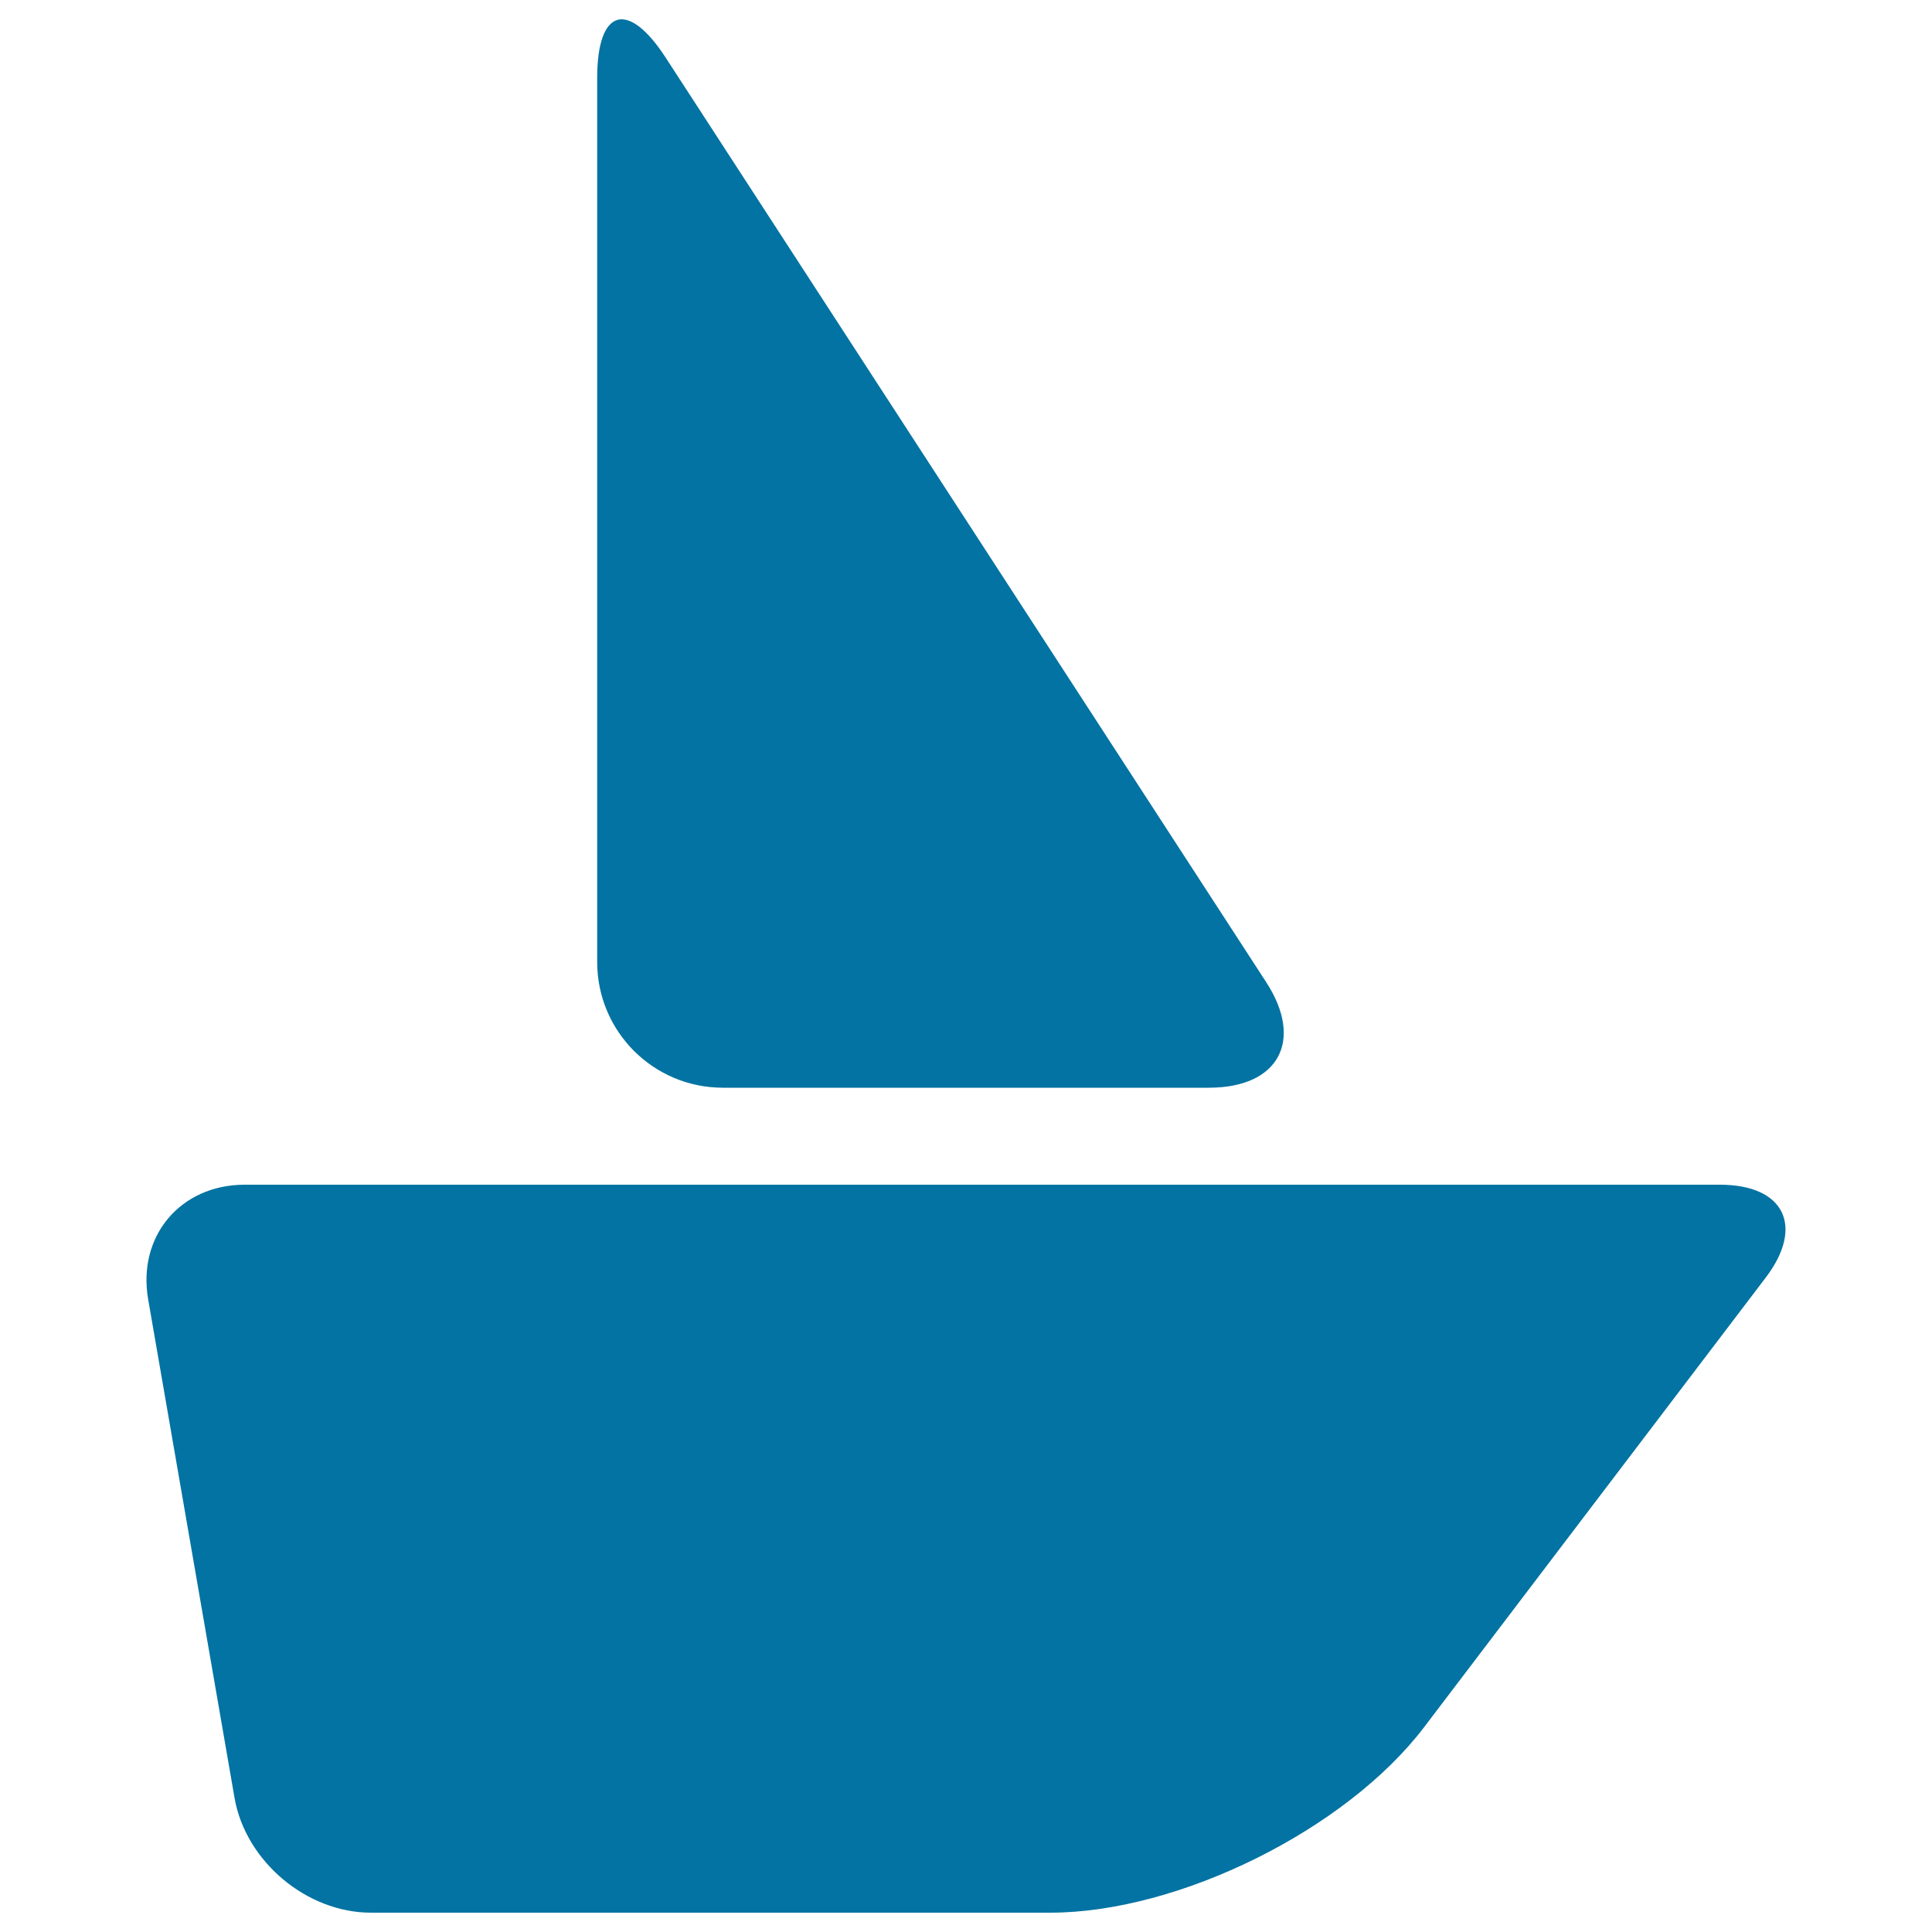
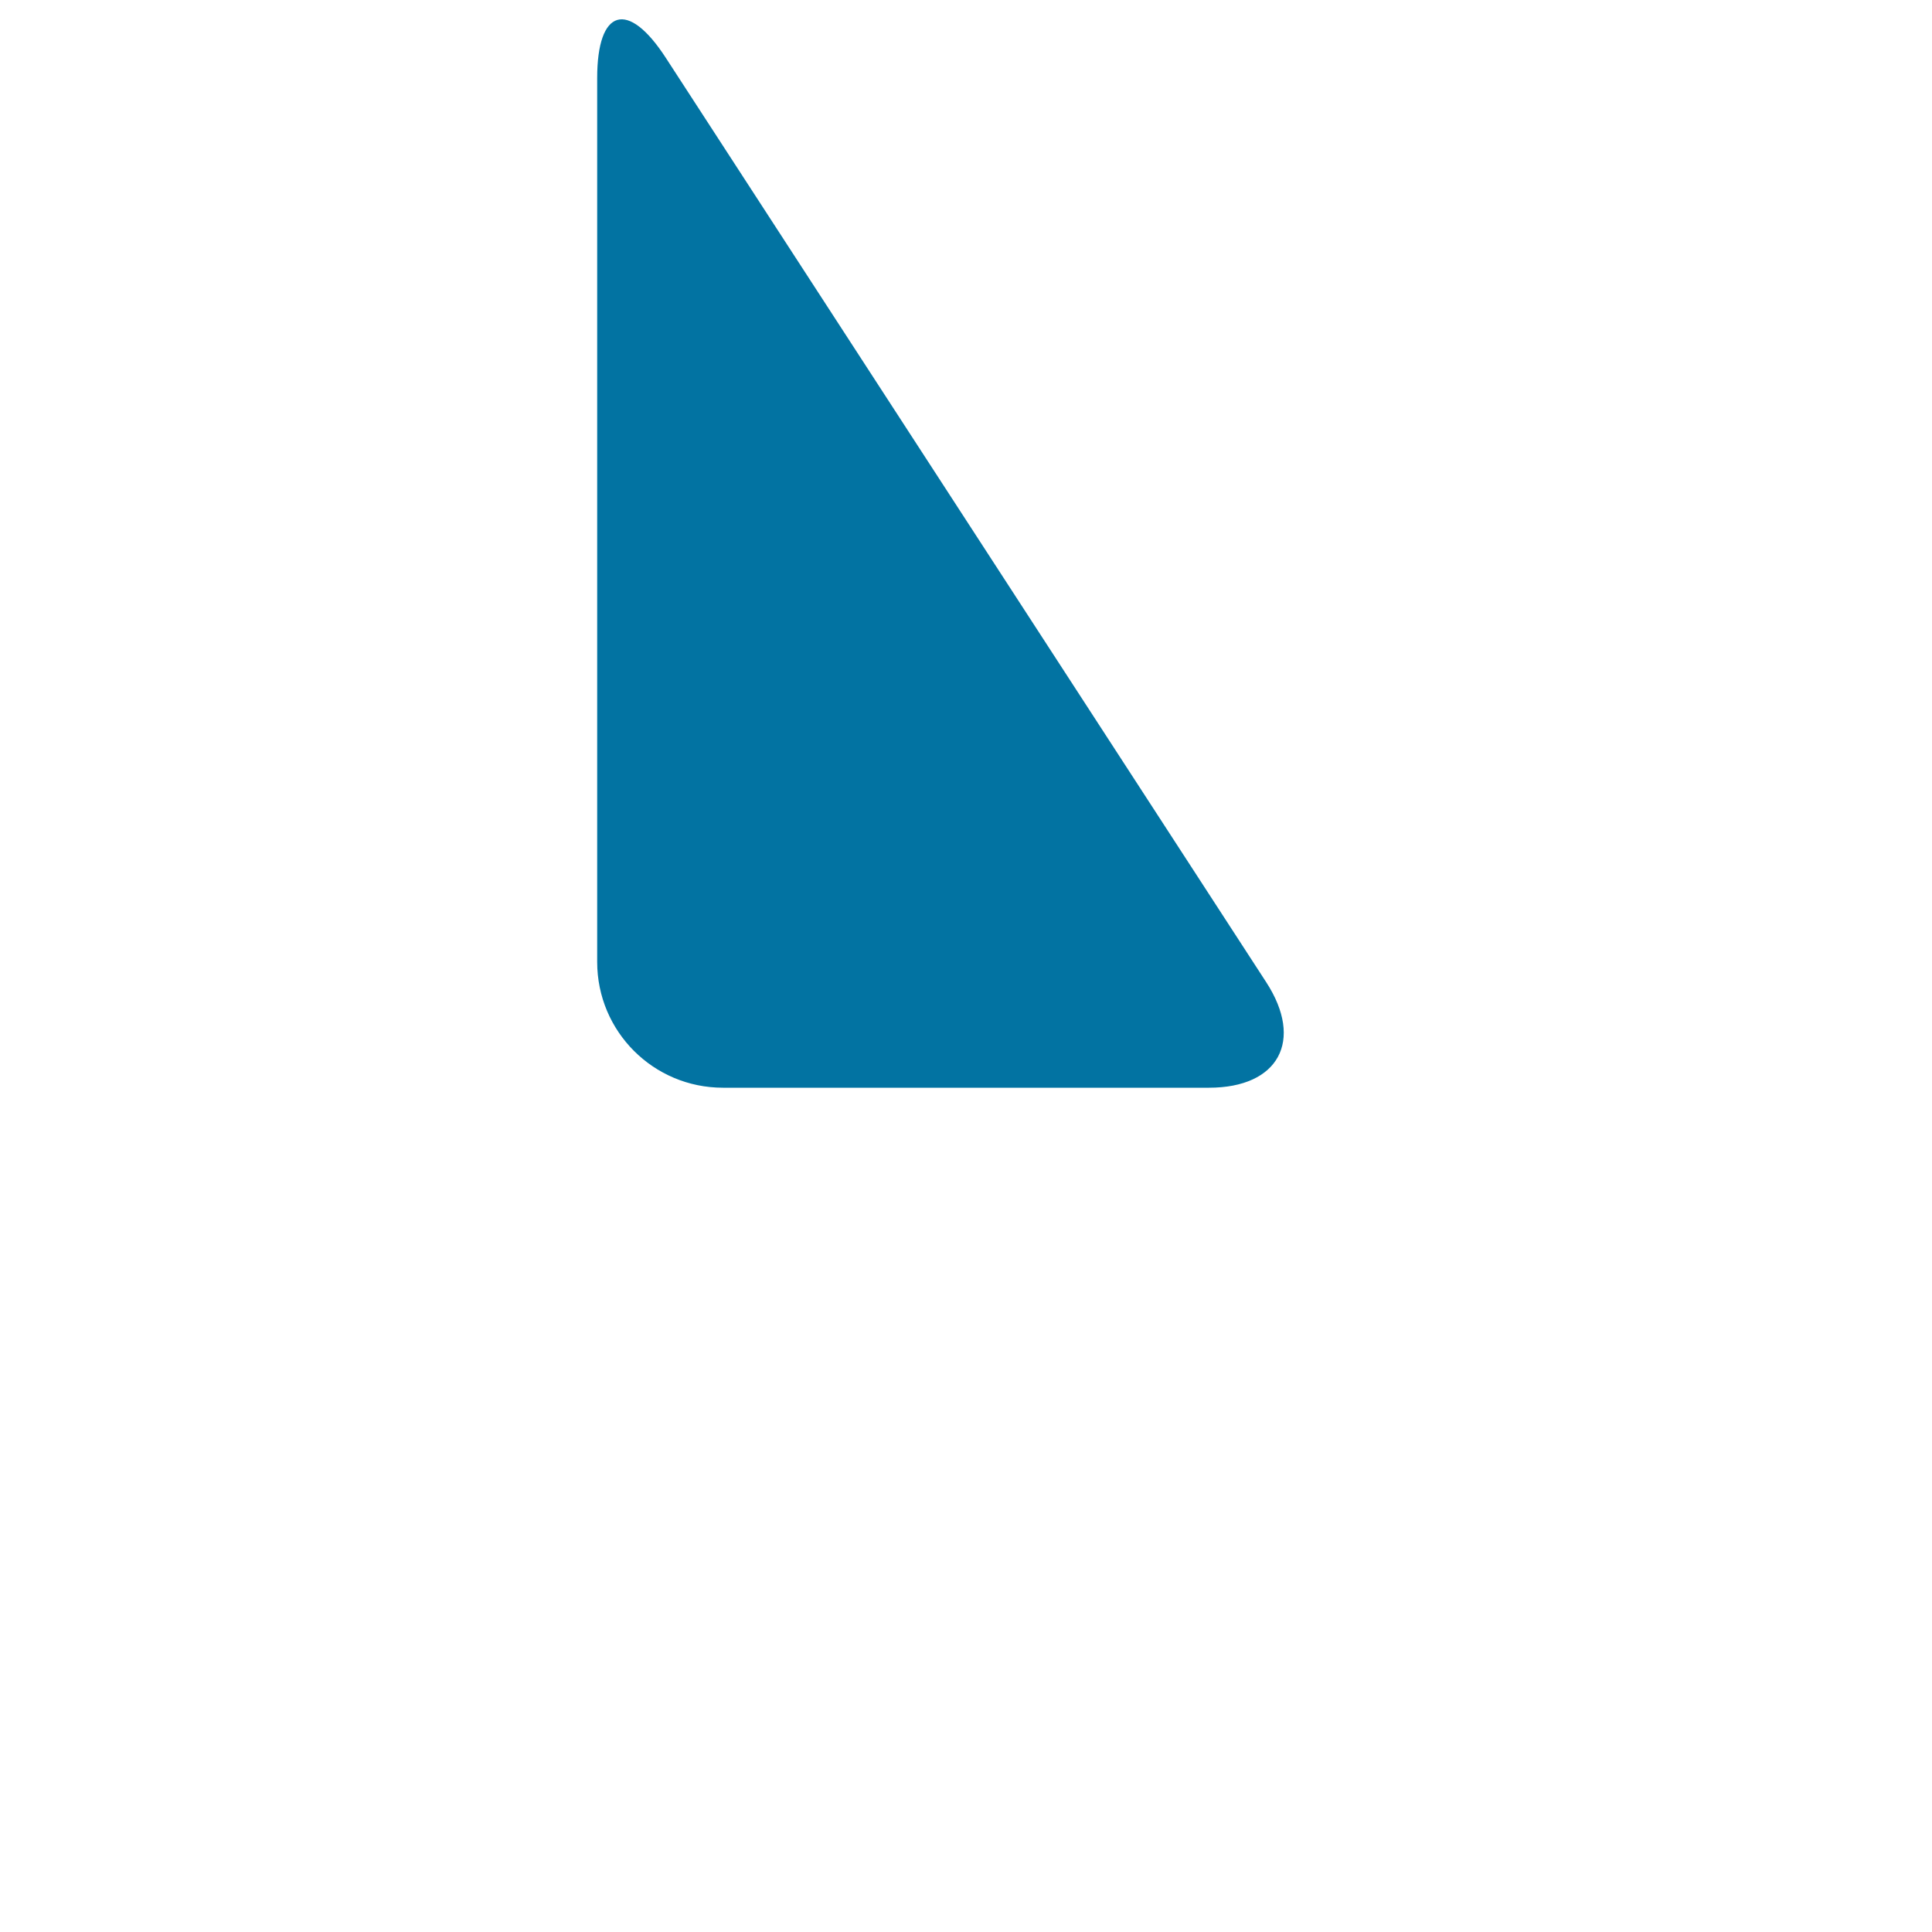
<svg xmlns="http://www.w3.org/2000/svg" viewBox="0 0 1000 1000" style="fill:#0273a2">
  <title>Veil Boat SVG icon</title>
  <g>
-     <path d="M192,990c-33.3,0-64.9-26.6-70.6-59.4l-44.7-258c-5.7-32.8,16.7-59.4,50-59.4h763.5c33.3,0,43.9,21.5,23.8,48L737.1,894c-40.3,53-126.9,96-193.5,96L192,990L192,990z" />
    <path d="M309.1,40.4v457.5c0,36,29.1,65.1,65.1,65.1h251.6c36,0,49.2-24.4,29.6-54.6L344.6,29.9C325-0.3,309.1,4.4,309.1,40.4z" />
  </g>
</svg>